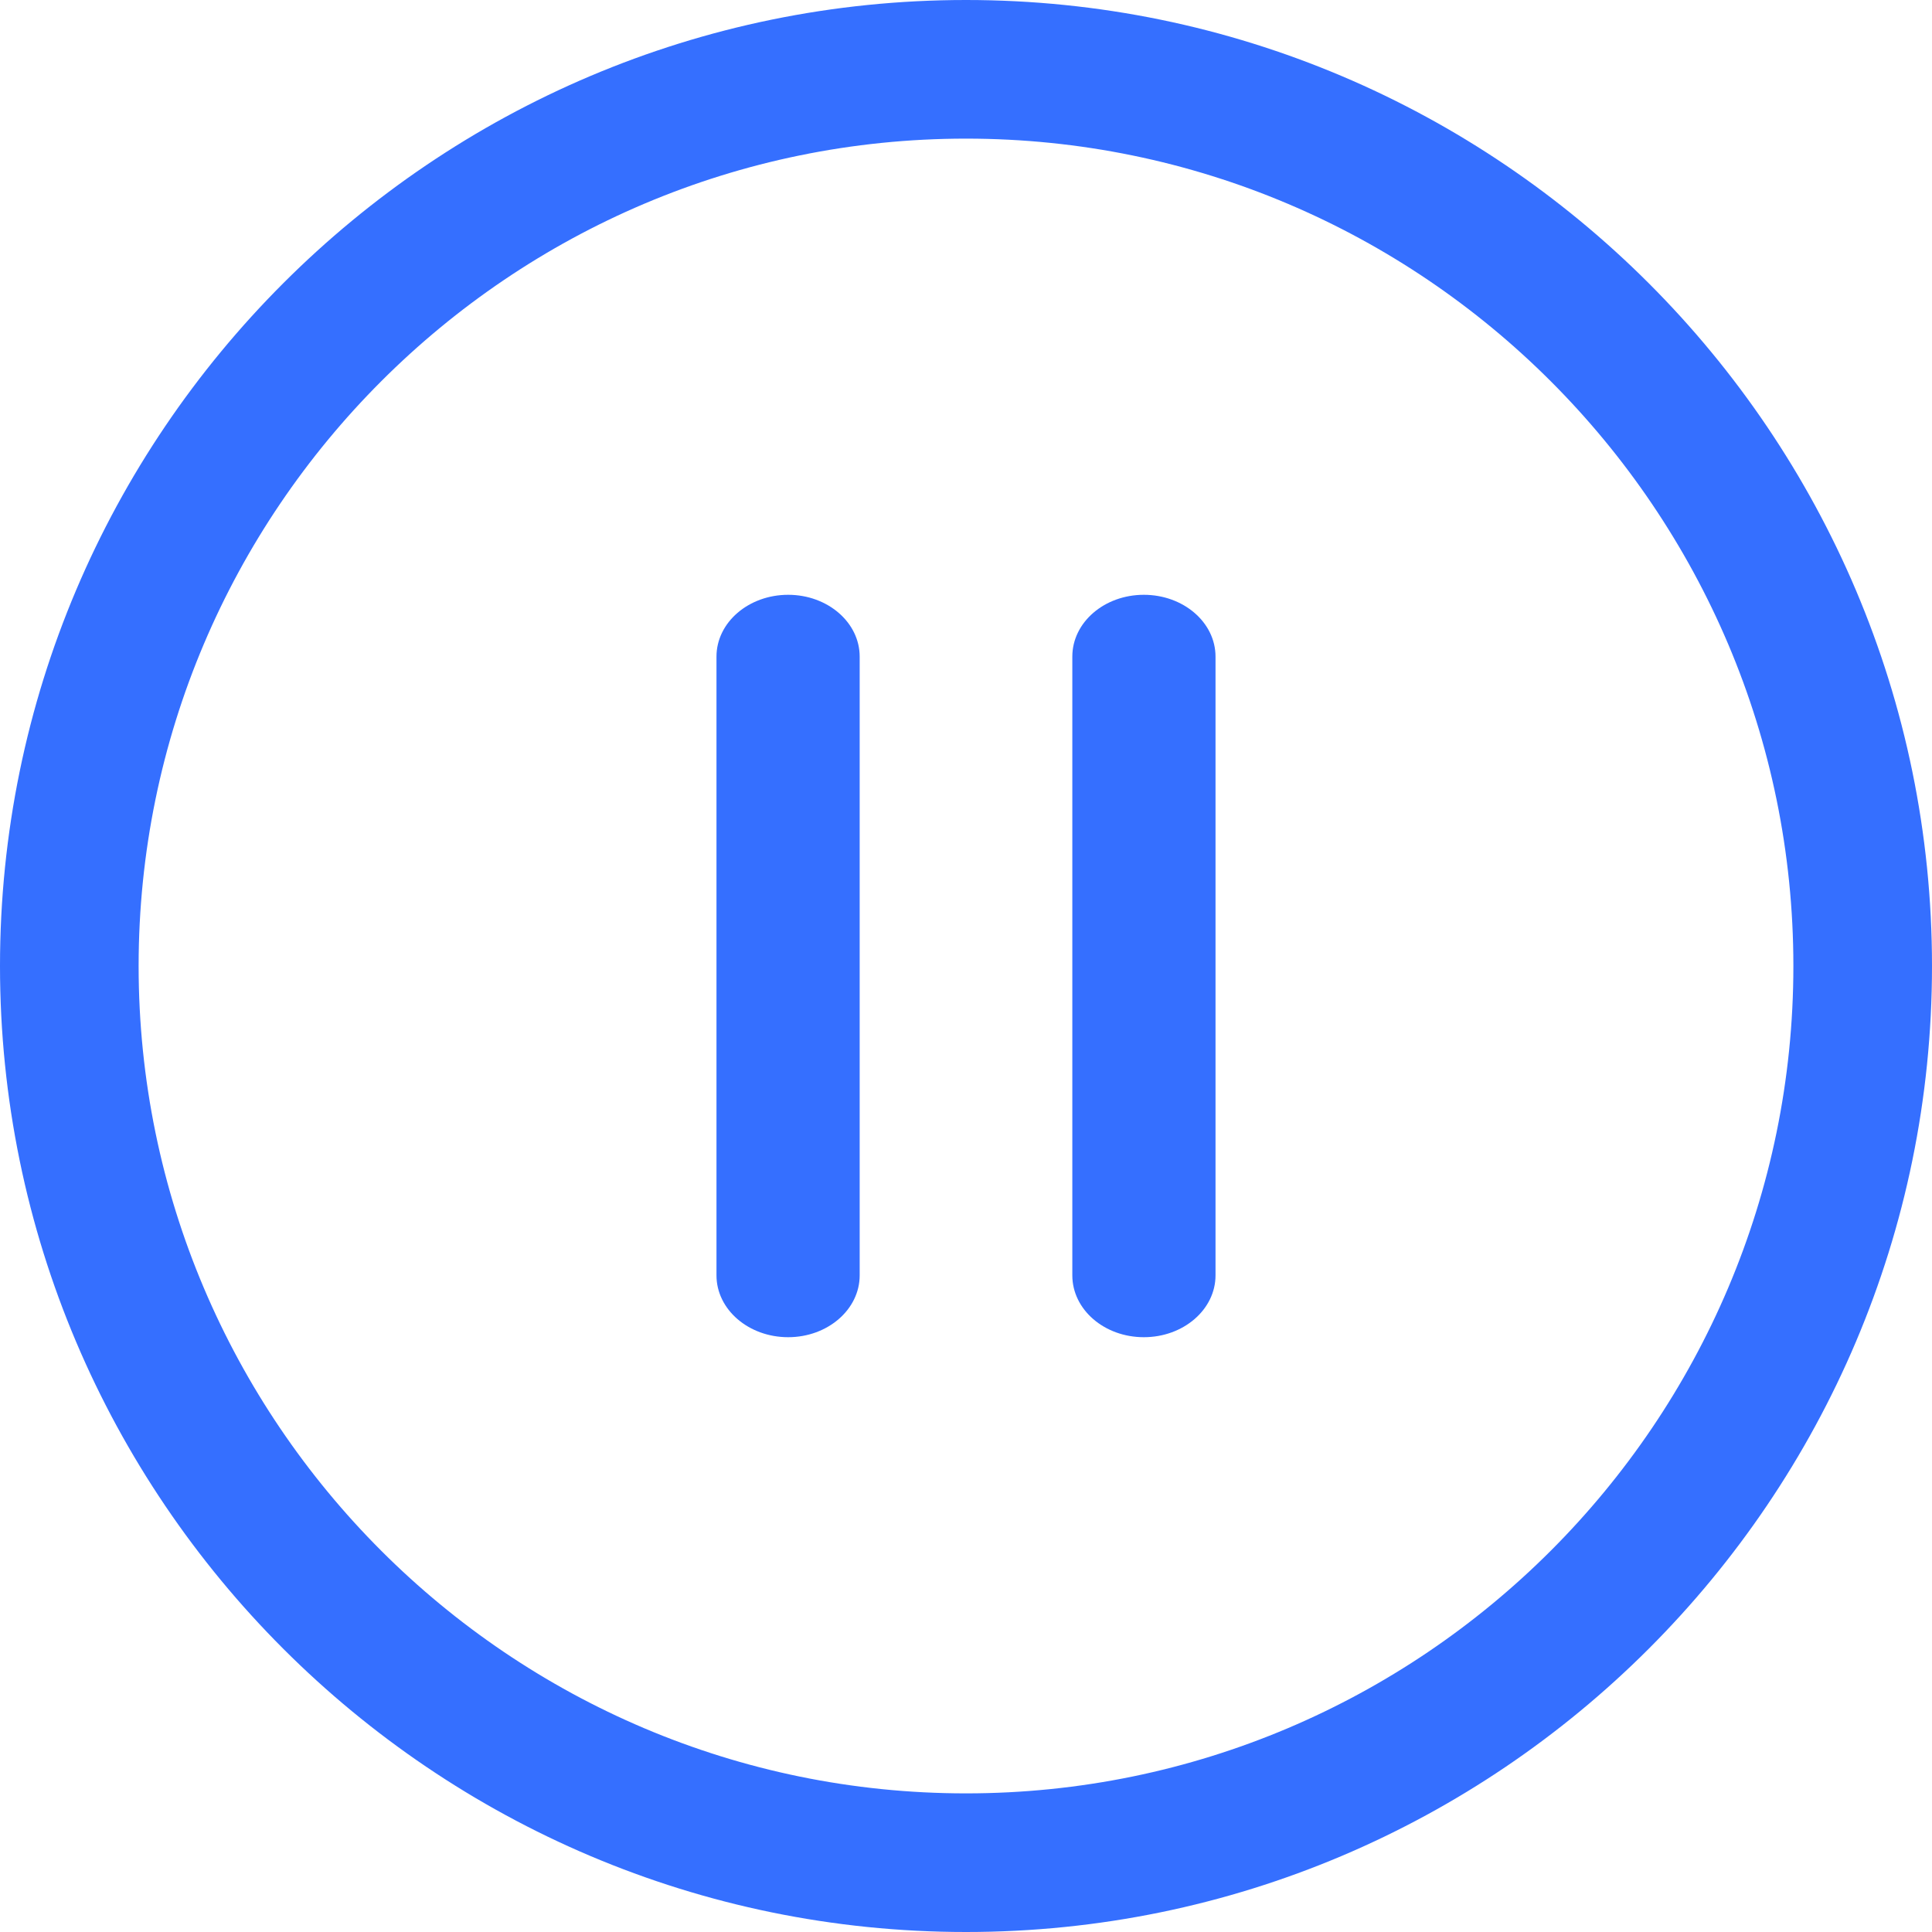
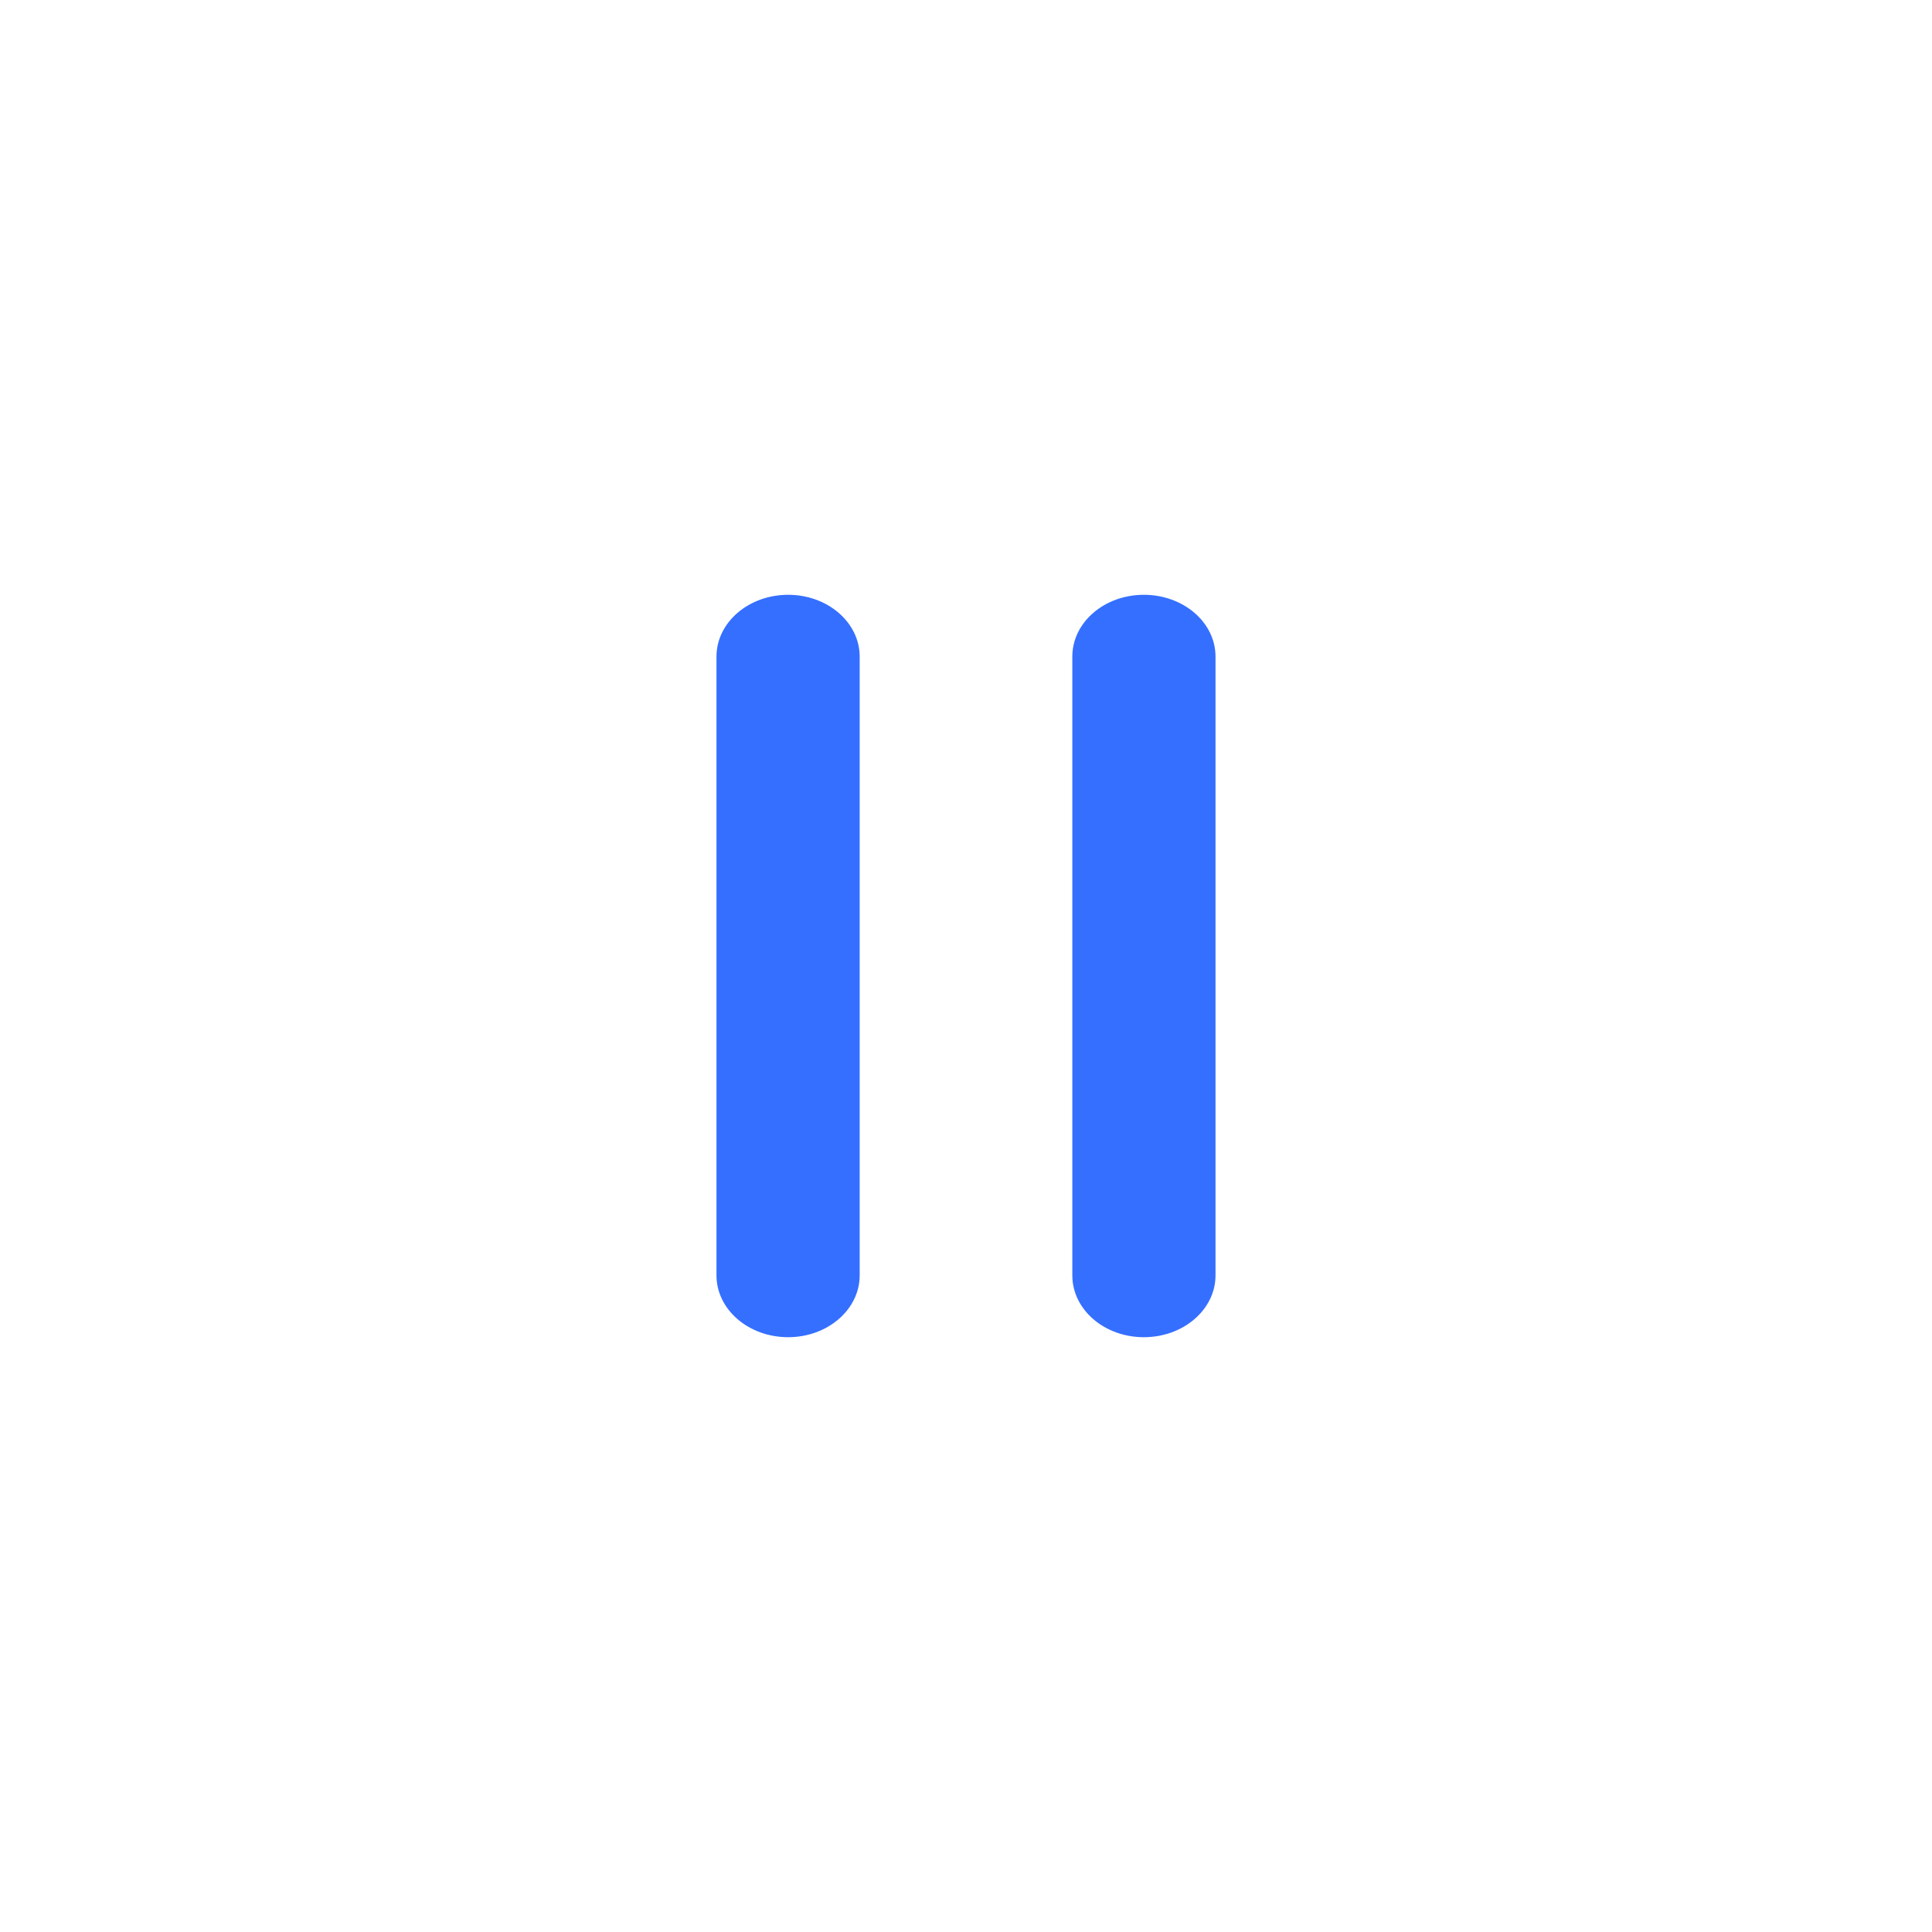
<svg xmlns="http://www.w3.org/2000/svg" width="60px" height="60px" viewBox="0 0 60 60" version="1.1">
  <title>pause-at-anytime</title>
  <g id="页面-1" stroke="none" stroke-width="1" fill="none" fill-rule="evenodd">
    <g id="ib-jp-ag" transform="translate(-666, -3207)" fill="#356FFF" fill-rule="nonzero">
      <g id="编组-30" transform="translate(0, 2287)">
        <g id="编组-3" transform="translate(320, 862)">
          <g id="暂停-(4)" transform="translate(346, 58)">
            <path d="M24.477,18.472 C23.25,18.472 22.251,19.328 22.251,20.392 L22.251,39.608 C22.251,40.667 23.246,41.528 24.477,41.528 C25.704,41.528 26.698,40.667 26.698,39.608 L26.698,20.392 C26.698,19.328 25.7,18.472 24.477,18.472 Z M35.523,18.472 C34.296,18.472 33.302,19.328 33.302,20.392 L33.302,39.608 C33.302,40.667 34.292,41.528 35.523,41.528 C36.754,41.528 37.749,40.667 37.749,39.608 L37.749,20.392 C37.749,19.328 36.75,18.472 35.523,18.472 Z" id="形状" />
-             <path d="M30,0 C13.457,0 0,13.457 0,30 C0,46.543 13.457,60 30,60 C46.543,60 60,46.543 60,30 C60,13.457 46.543,0 30,0 Z M30,55.695 C15.833,55.695 4.305,44.167 4.305,30 C4.305,15.833 15.833,4.305 30,4.305 C44.167,4.305 55.695,15.833 55.695,30 C55.695,44.167 44.167,55.695 30,55.695 Z" id="形状" />
          </g>
        </g>
      </g>
    </g>
  </g>
</svg>